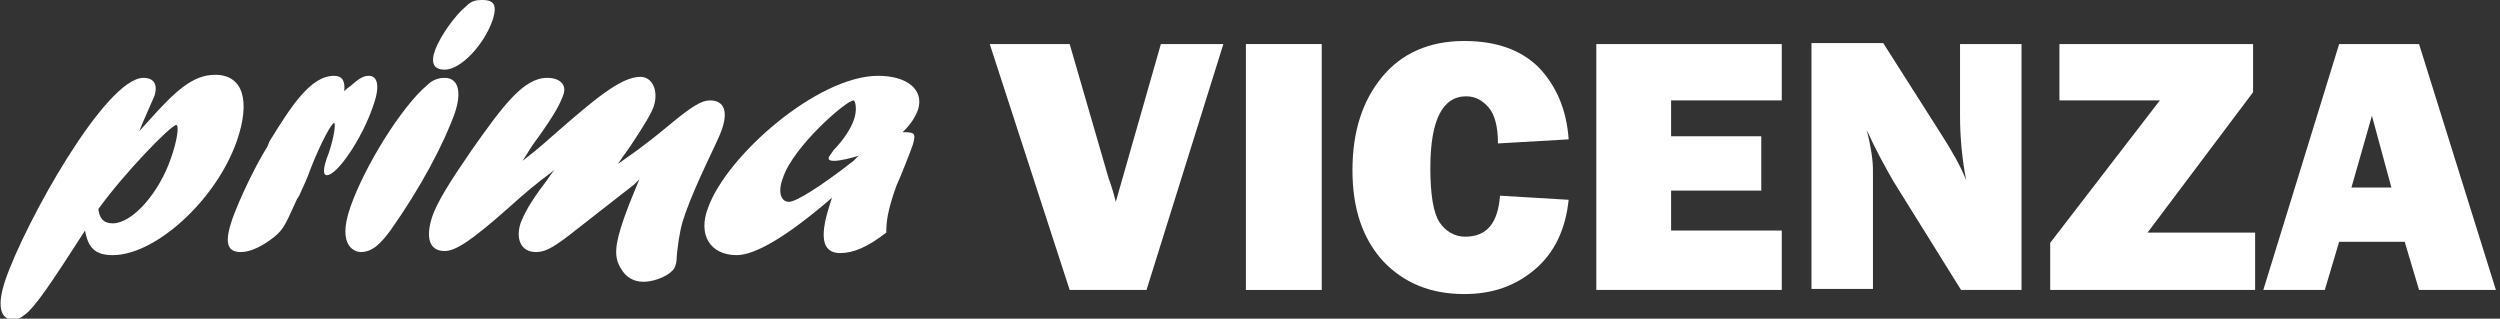
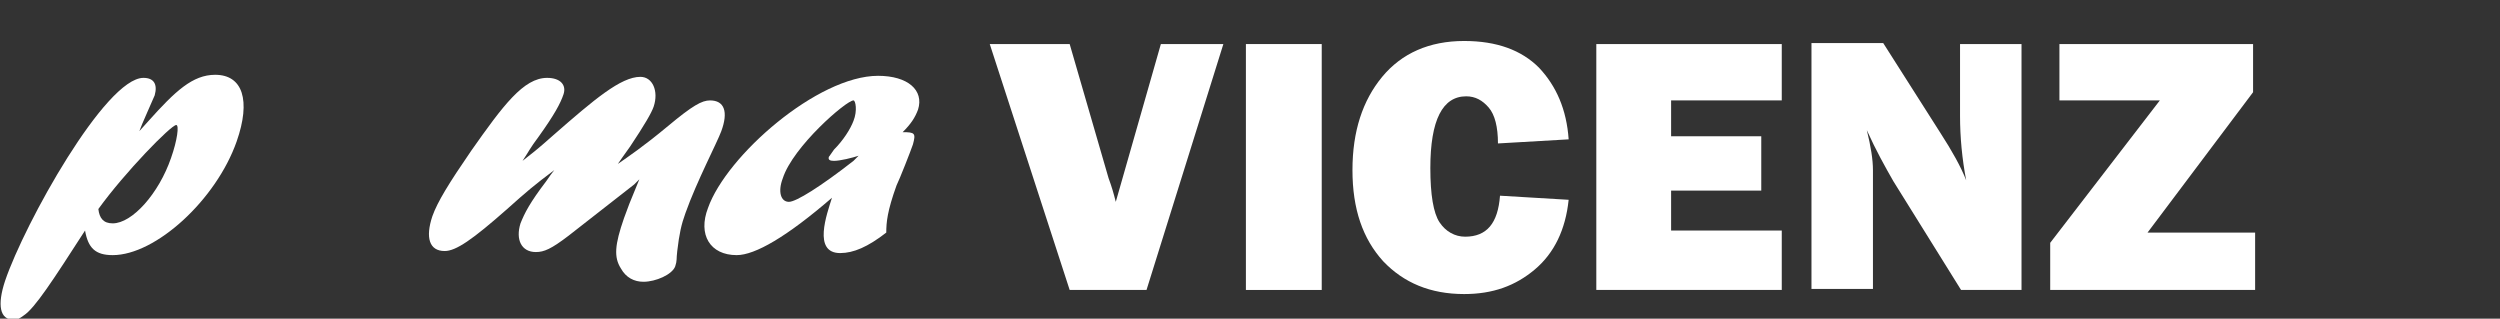
<svg xmlns="http://www.w3.org/2000/svg" version="1.1" id="Livello_1" x="0px" y="0px" viewBox="0 0 244 31.1" style="enable-background:new 0 0 244 31.1;" xml:space="preserve">
  <rect x="0" y="0" width="244" height="31.1" fill="#333333" stroke="none" />
  <style type="text/css">
	.st0{display:none;fill:#004289;}
	.st1{fill:#FFFFFF;}
</style>
  <g>
    <rect x="0" y="-0.3" class="st0" width="268.2" height="32.9" />
    <g>
      <path class="st1" d="M14.5,11.8c2.6-2.9,4.3-4.5,6.5-4.5c2.7,0,3.5,2.5,2.1,6.5c-2,5.7-7.9,11.1-12.1,11.1c-1.7,0-2.4-0.7-2.7-2.4    c-3.1,4.8-4.9,7.6-6,8.3c-0.4,0.3-0.6,0.4-1,0.4c-1.3,0-1.6-1.4-0.8-3.8C2.4,21.8,10.3,7.6,14,7.6c1,0,1.4,0.6,1.1,1.7    c-0.2,0.5-1.3,2.9-1.5,3.5L14.5,11.8z M11,21.8c1.9,0,4.5-2.9,5.7-6.4c0.6-1.7,0.8-3.2,0.5-3.2c-0.5,0-5,4.6-7.6,8.2    C9.7,21.3,10.1,21.8,11,21.8z" />
-       <path class="st1" d="M26.3,13.8c2.1-3.4,4-6.4,6.3-6.4c0.8,0,1.1,0.5,1,1.5c0.2-0.2,0.3-0.3,0.6-0.5c0.9-0.8,1.3-1,1.8-1    c0.9,0,1.1,1.1,0.4,3c-1.1,3.2-3.5,6.7-4.5,6.7c-0.4,0-0.4-0.7,0.2-2.2c0.5-1.5,0.7-2.9,0.5-2.9c-0.2,0-1.2,1.7-2.3,4.5    c-0.3,0.9-0.7,1.7-1.1,2.6L29,19.4c-1.3,2.9-1.4,3.1-2.6,4c-1.1,0.8-2.1,1.2-2.9,1.2c-1.4,0-1.6-1-0.8-3.3c0.7-1.9,2.1-4.9,3.4-7    L26.3,13.8z" />
-       <path class="st1" d="M34.2,20.2c1.4-4,5-9.8,7.5-11.9c0.5-0.5,1.1-0.7,1.7-0.7c1.3,0,1.7,1.3,1,3.4c-1.1,3.1-3.4,7.4-6.3,11.5    c-0.9,1.2-1.7,2.1-2.9,2.1C34.8,24.6,32.8,24.2,34.2,20.2z M42.5,4.8c0.5-1.3,1.9-3.3,3-4.2C46,0.1,46.4,0,47.1,0    c1.2,0,1.4,0.6,1,1.9c-0.8,2.4-3.1,4.9-4.7,4.9C42.3,6.8,42,6.1,42.5,4.8z" />
      <path class="st1" d="M55.5,23c-1.7,1.3-2.4,1.6-3.2,1.6c-1.4,0-2-1.2-1.5-2.8c0.4-1,0.9-2,2.5-4.1c0.4-0.6,0.5-0.7,0.8-1.1    c-2,1.5-2.7,2.1-4.6,3.8c-3.4,3-5,4.1-6.1,4.1c-1.5,0-1.9-1.3-1.2-3.4c0.5-1.4,1.6-3.2,3.8-6.4c3.1-4.4,5.1-7.1,7.4-7.1    c1.3,0,1.9,0.7,1.6,1.6c-0.3,0.9-0.9,2-2.4,4.1c-0.9,1.2-1,1.5-1.6,2.4c1-0.8,1.2-0.9,3-2.5c4-3.5,6.6-5.7,8.5-5.7    c1.2,0,1.8,1.4,1.3,2.9c-0.2,0.6-0.9,1.8-2.3,3.9c-0.7,1-0.8,1.1-1.2,1.7c1-0.7,2.5-1.7,4.9-3.7c2.4-2,3.3-2.5,4.1-2.5    c1.4,0,1.8,1.1,1.1,3c-0.4,1.1-2.4,4.9-3.5,8c-0.4,1.1-0.6,2-0.8,3.7c-0.1,0.8,0,0.9-0.2,1.5c-0.3,0.8-1.9,1.5-3.1,1.5    c-0.9,0-1.7-0.4-2.2-1.3c-0.7-1.1-0.6-2.3,0.3-4.9c0.4-1.1,0.5-1.4,1.5-3.8L61.9,18L55.5,23z" />
      <path class="st1" d="M71.9,24.9c-2.6,0-3.8-2-2.8-4.6c1.8-5.1,10.7-12.9,16.6-12.9c2.9,0,4.5,1.4,3.9,3.3    c-0.3,0.8-0.7,1.4-1.5,2.2c1.2,0,1.3,0.1,1,1.2c-0.2,0.6-1.3,3.4-1.6,4c-0.9,2.5-1,3.6-1,4.6c-1.8,1.4-3.2,2-4.5,2    c-2.7,0-1.3-3.8-0.8-5.4C76.8,23.1,73.7,24.9,71.9,24.9z M83.8,15.2c-0.6,0.2-1.8,0.5-2.4,0.5c-0.4,0-0.6-0.1-0.5-0.4    c0.1-0.1,0.2-0.3,0.5-0.7c0.9-0.9,1.6-2,1.9-2.8c0.4-1,0.2-2,0-2c-0.7,0-5.9,4.5-6.9,7.6c-0.5,1.3-0.2,2.3,0.6,2.3    c0.7,0,3.1-1.5,6.3-4L83.8,15.2z" />
    </g>
  </g>
  <g>
    <path class="st1" d="M119.4,4.3l-7.5,24h-7.5l-7.8-24h7.8l3.8,13.1c0.3,0.8,0.5,1.5,0.7,2.3l4.4-15.4H119.4z" />
    <path class="st1" d="M129,4.3v24h-7.4v-24H129z" />
    <path class="st1" d="M146.4,19.1l6.7,0.4c-0.3,2.9-1.4,5.2-3.3,6.8s-4.1,2.4-6.9,2.4c-3.3,0-5.9-1.1-7.9-3.2c-2-2.2-3-5.1-3-8.9   c0-3.8,1-6.8,2.9-9.1c1.9-2.3,4.6-3.5,8-3.5c3.2,0,5.6,0.9,7.3,2.6c1.7,1.8,2.7,4.1,2.9,7l-6.9,0.4c0-1.6-0.3-2.8-0.9-3.5   c-0.6-0.7-1.3-1.1-2.2-1.1c-2.3,0-3.5,2.3-3.5,7c0,2.6,0.3,4.4,0.9,5.3c0.6,0.9,1.5,1.4,2.5,1.4C145.1,23.1,146.2,21.8,146.4,19.1z   " />
    <path class="st1" d="M173.9,22.6v5.7h-18.1v-24h18.1v5.5h-10.8v3.5h8.8v5.3h-8.8v3.9H173.9z" />
    <path class="st1" d="M197.4,28.3h-6l-6.6-10.6c-0.8-1.4-1.7-3-2.6-5c0.4,1.6,0.6,2.9,0.6,3.9v11.6h-6v-24h7l5.6,8.8   c1.1,1.7,2,3.3,2.5,4.6c-0.4-2.1-0.6-4.2-0.6-6.3V4.3h6V28.3z" />
    <path class="st1" d="M220.1,22.6v5.7h-20v-4.6l10.7-13.9h-9.8V4.3h18.9v4.7l-10.3,13.7H220.1z" />
-     <path class="st1" d="M236.1,28.3l-1.4-4.7h-6.4l-1.4,4.7h-6l7.4-24h7.8l7.5,24H236.1z M229.5,18.3h3.9l-1.9-7L229.5,18.3z" />
  </g>
</svg>